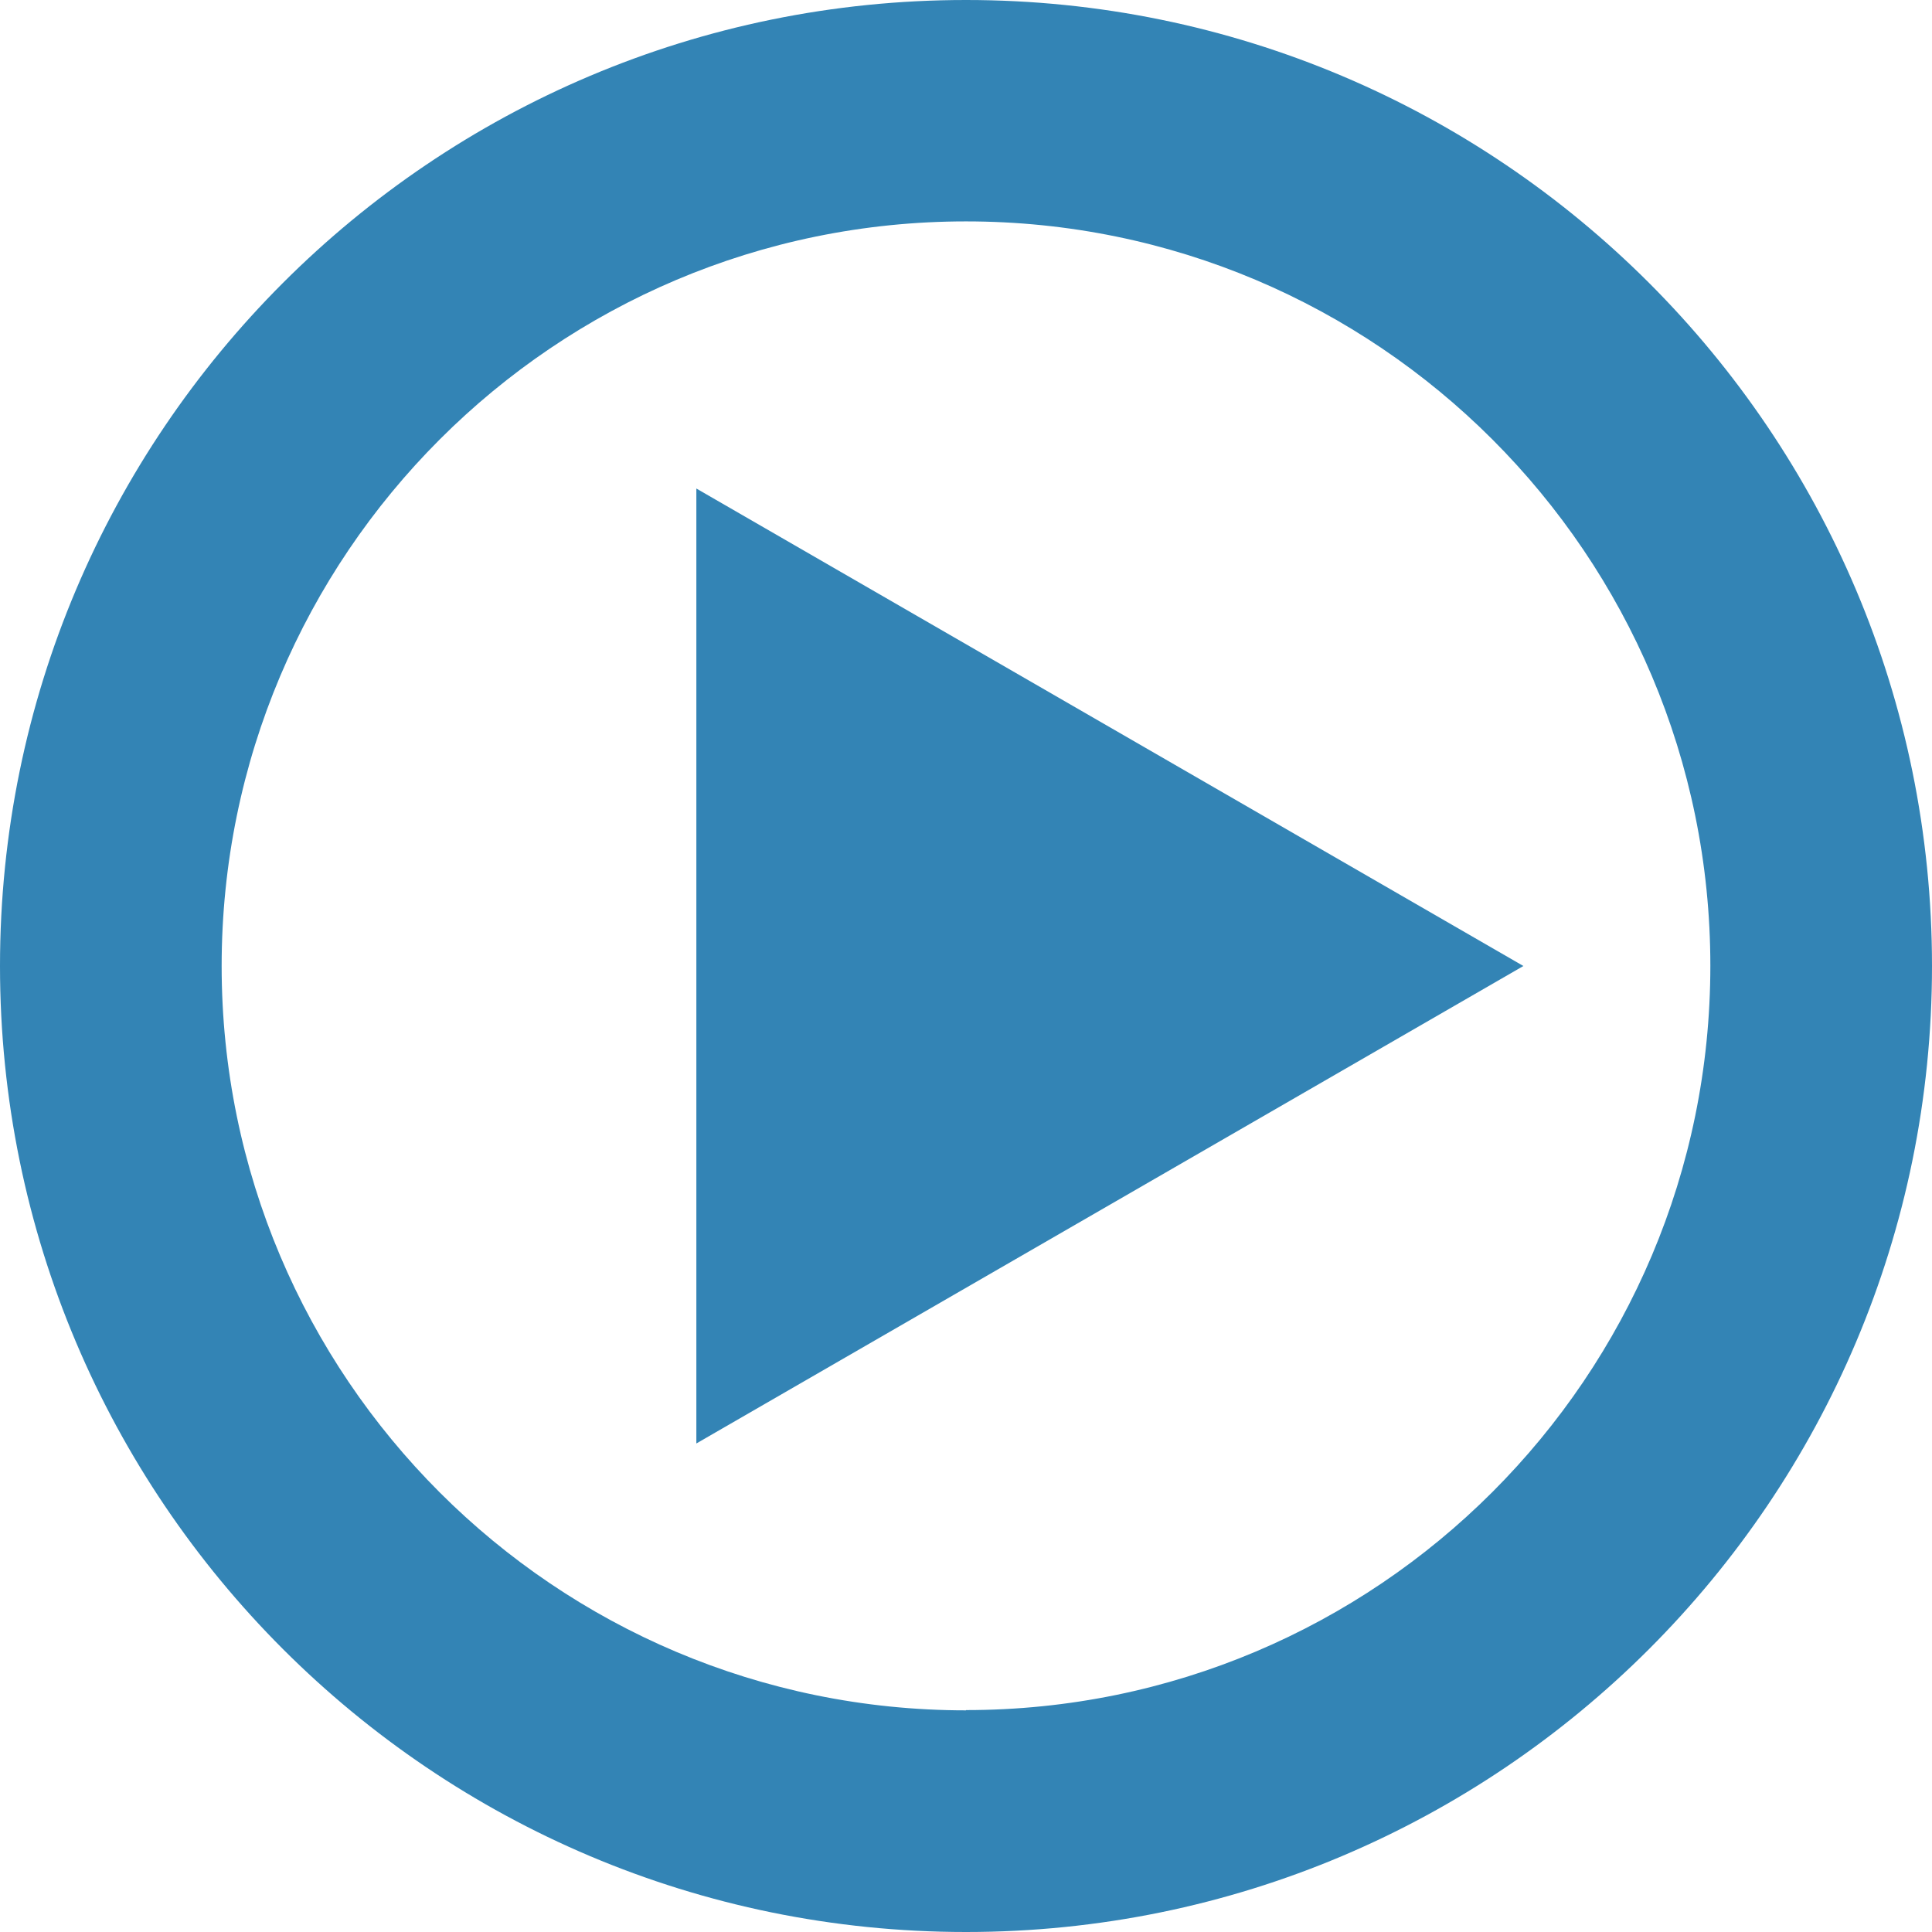
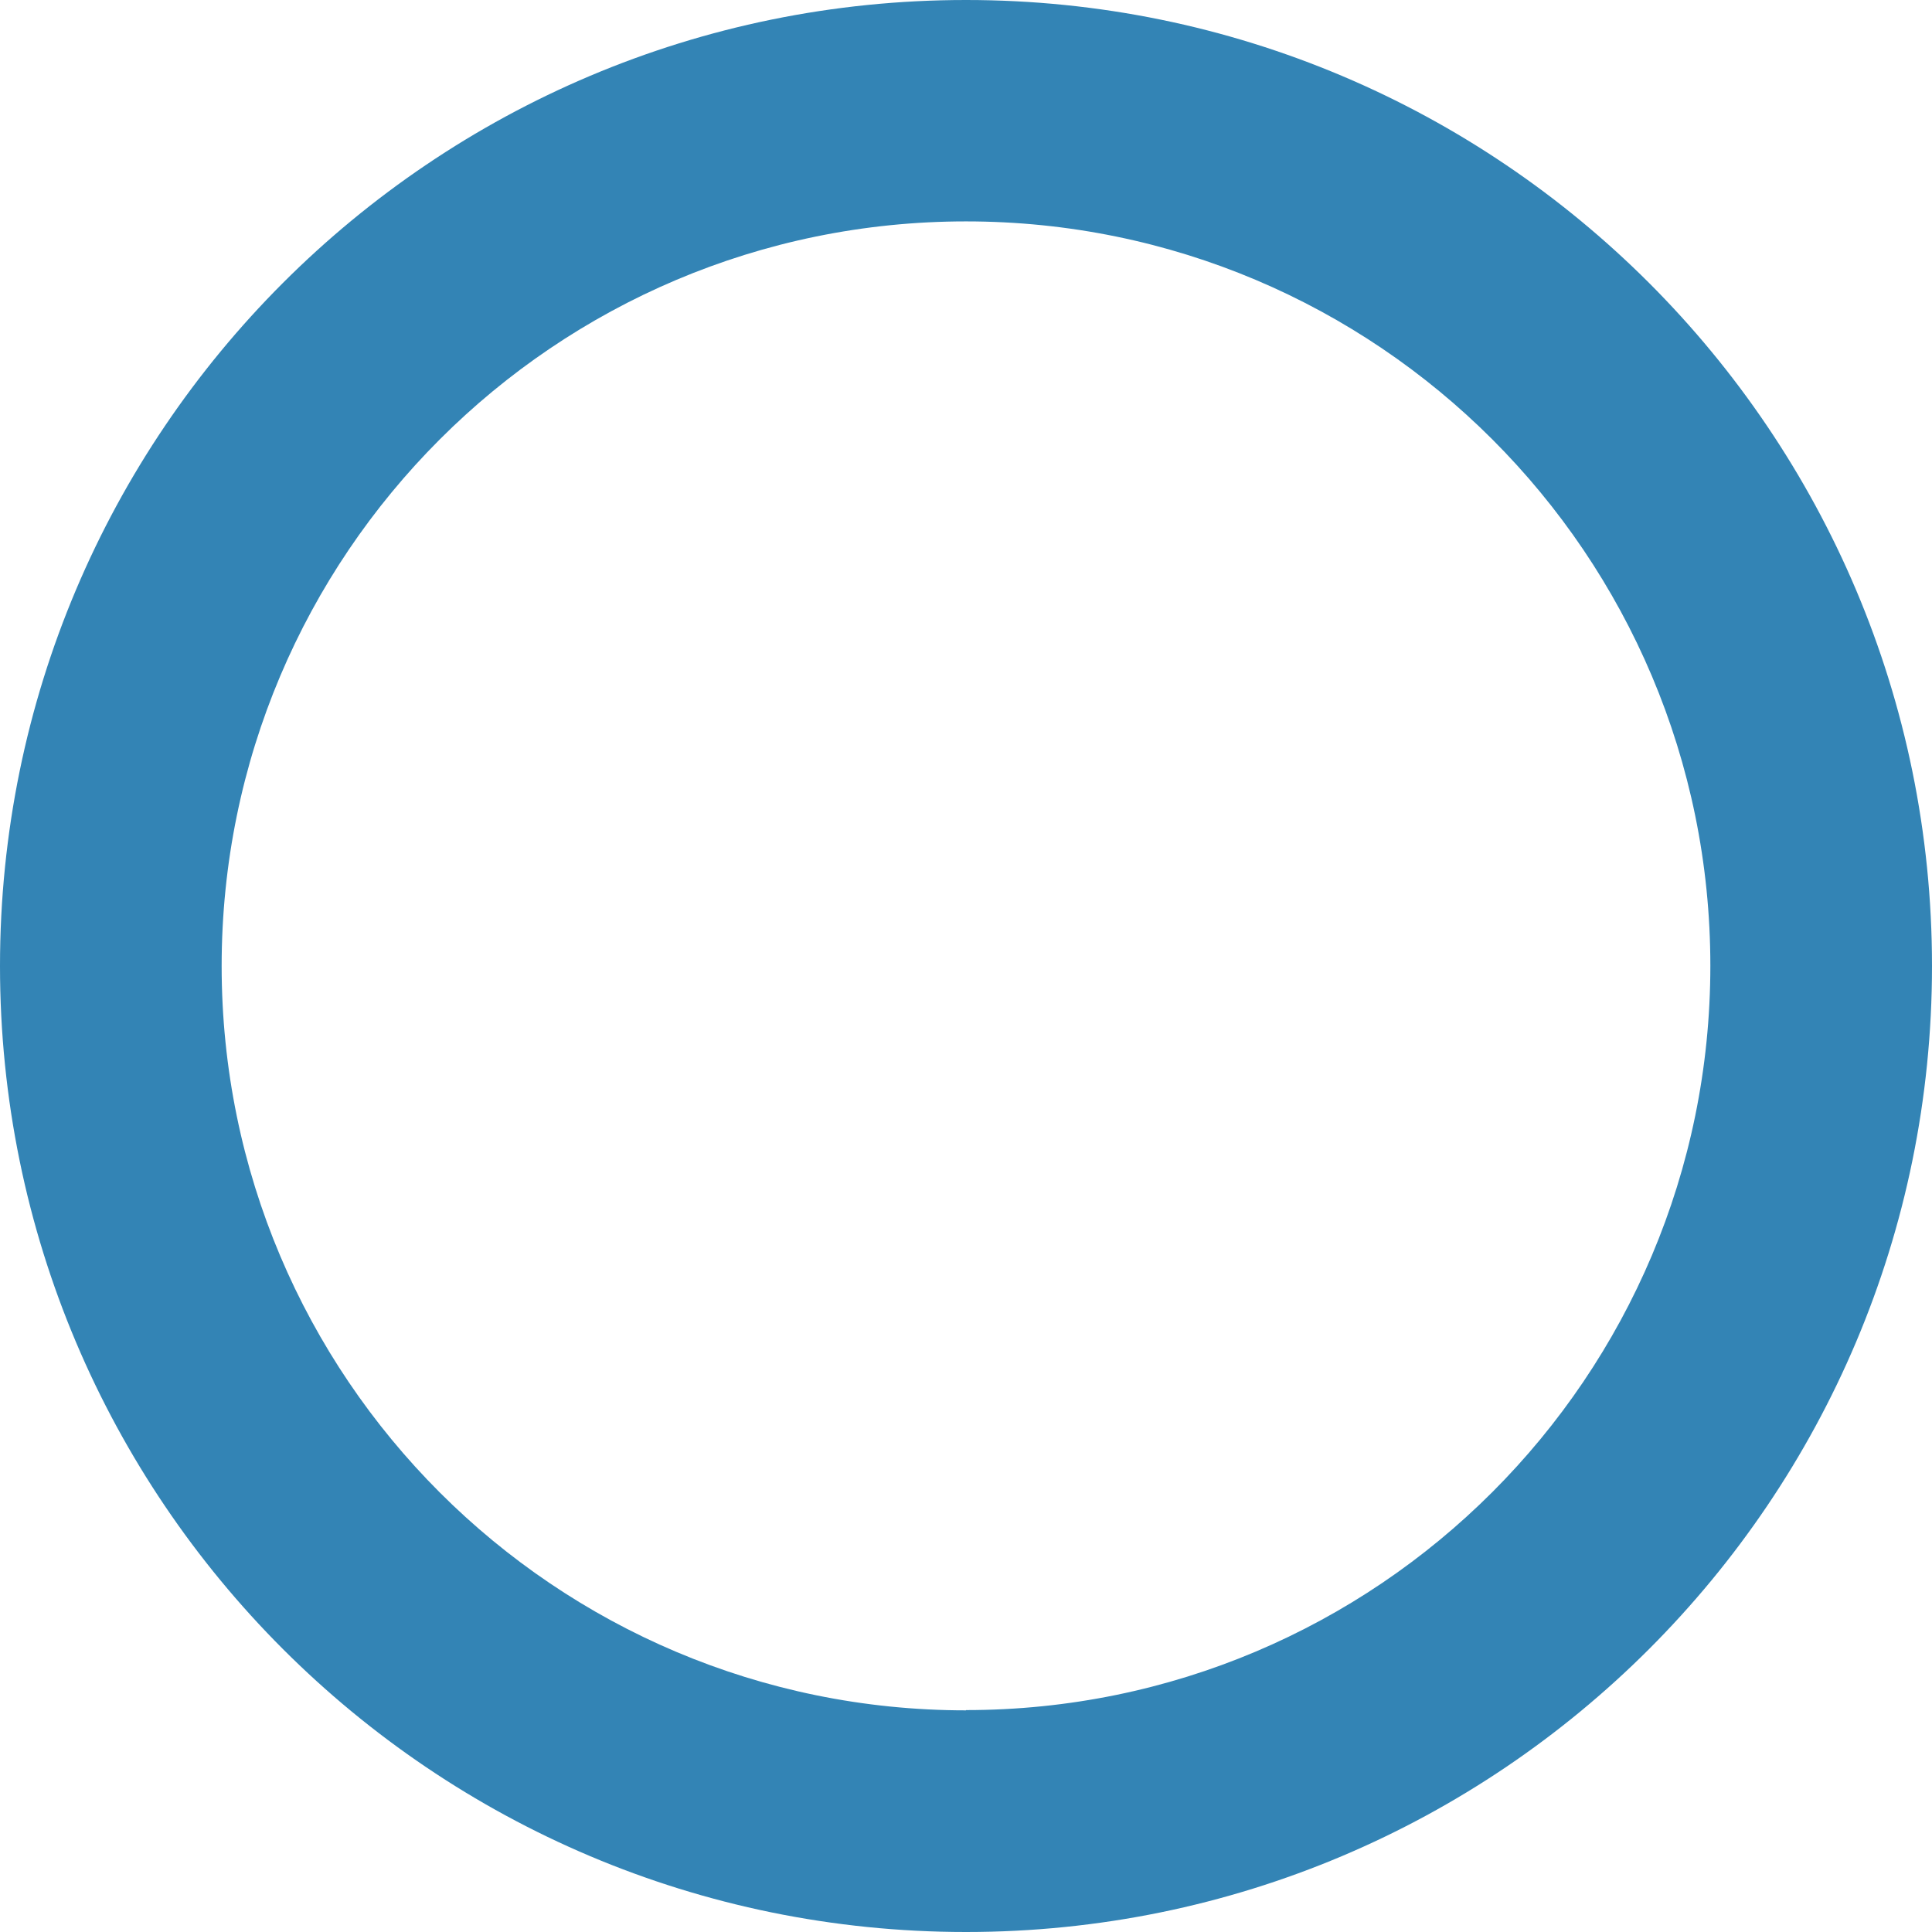
<svg xmlns="http://www.w3.org/2000/svg" id="Layer_2" data-name="Layer 2" viewBox="0 0 76.88 76.88">
  <defs>
    <style>
      .cls-1 {
        fill: #3384b5;
      }
    </style>
  </defs>
  <g id="Layer_1-2" data-name="Layer 1">
    <g>
      <path class="cls-1" d="M38.44,0C17.21,0,0,17.21,0,38.44s17.21,38.44,38.44,38.44,38.44-17.21,38.44-38.44S59.67,0,38.44,0Zm0,68.06c-16.36,0-29.62-13.26-29.62-29.62S22.08,8.81,38.44,8.81s29.62,13.26,29.62,29.62-13.26,29.62-29.62,29.62Z" />
-       <polygon class="cls-1" points="60.62 38.44 27.71 19.44 27.71 57.44 60.62 38.44" />
    </g>
  </g>
</svg>